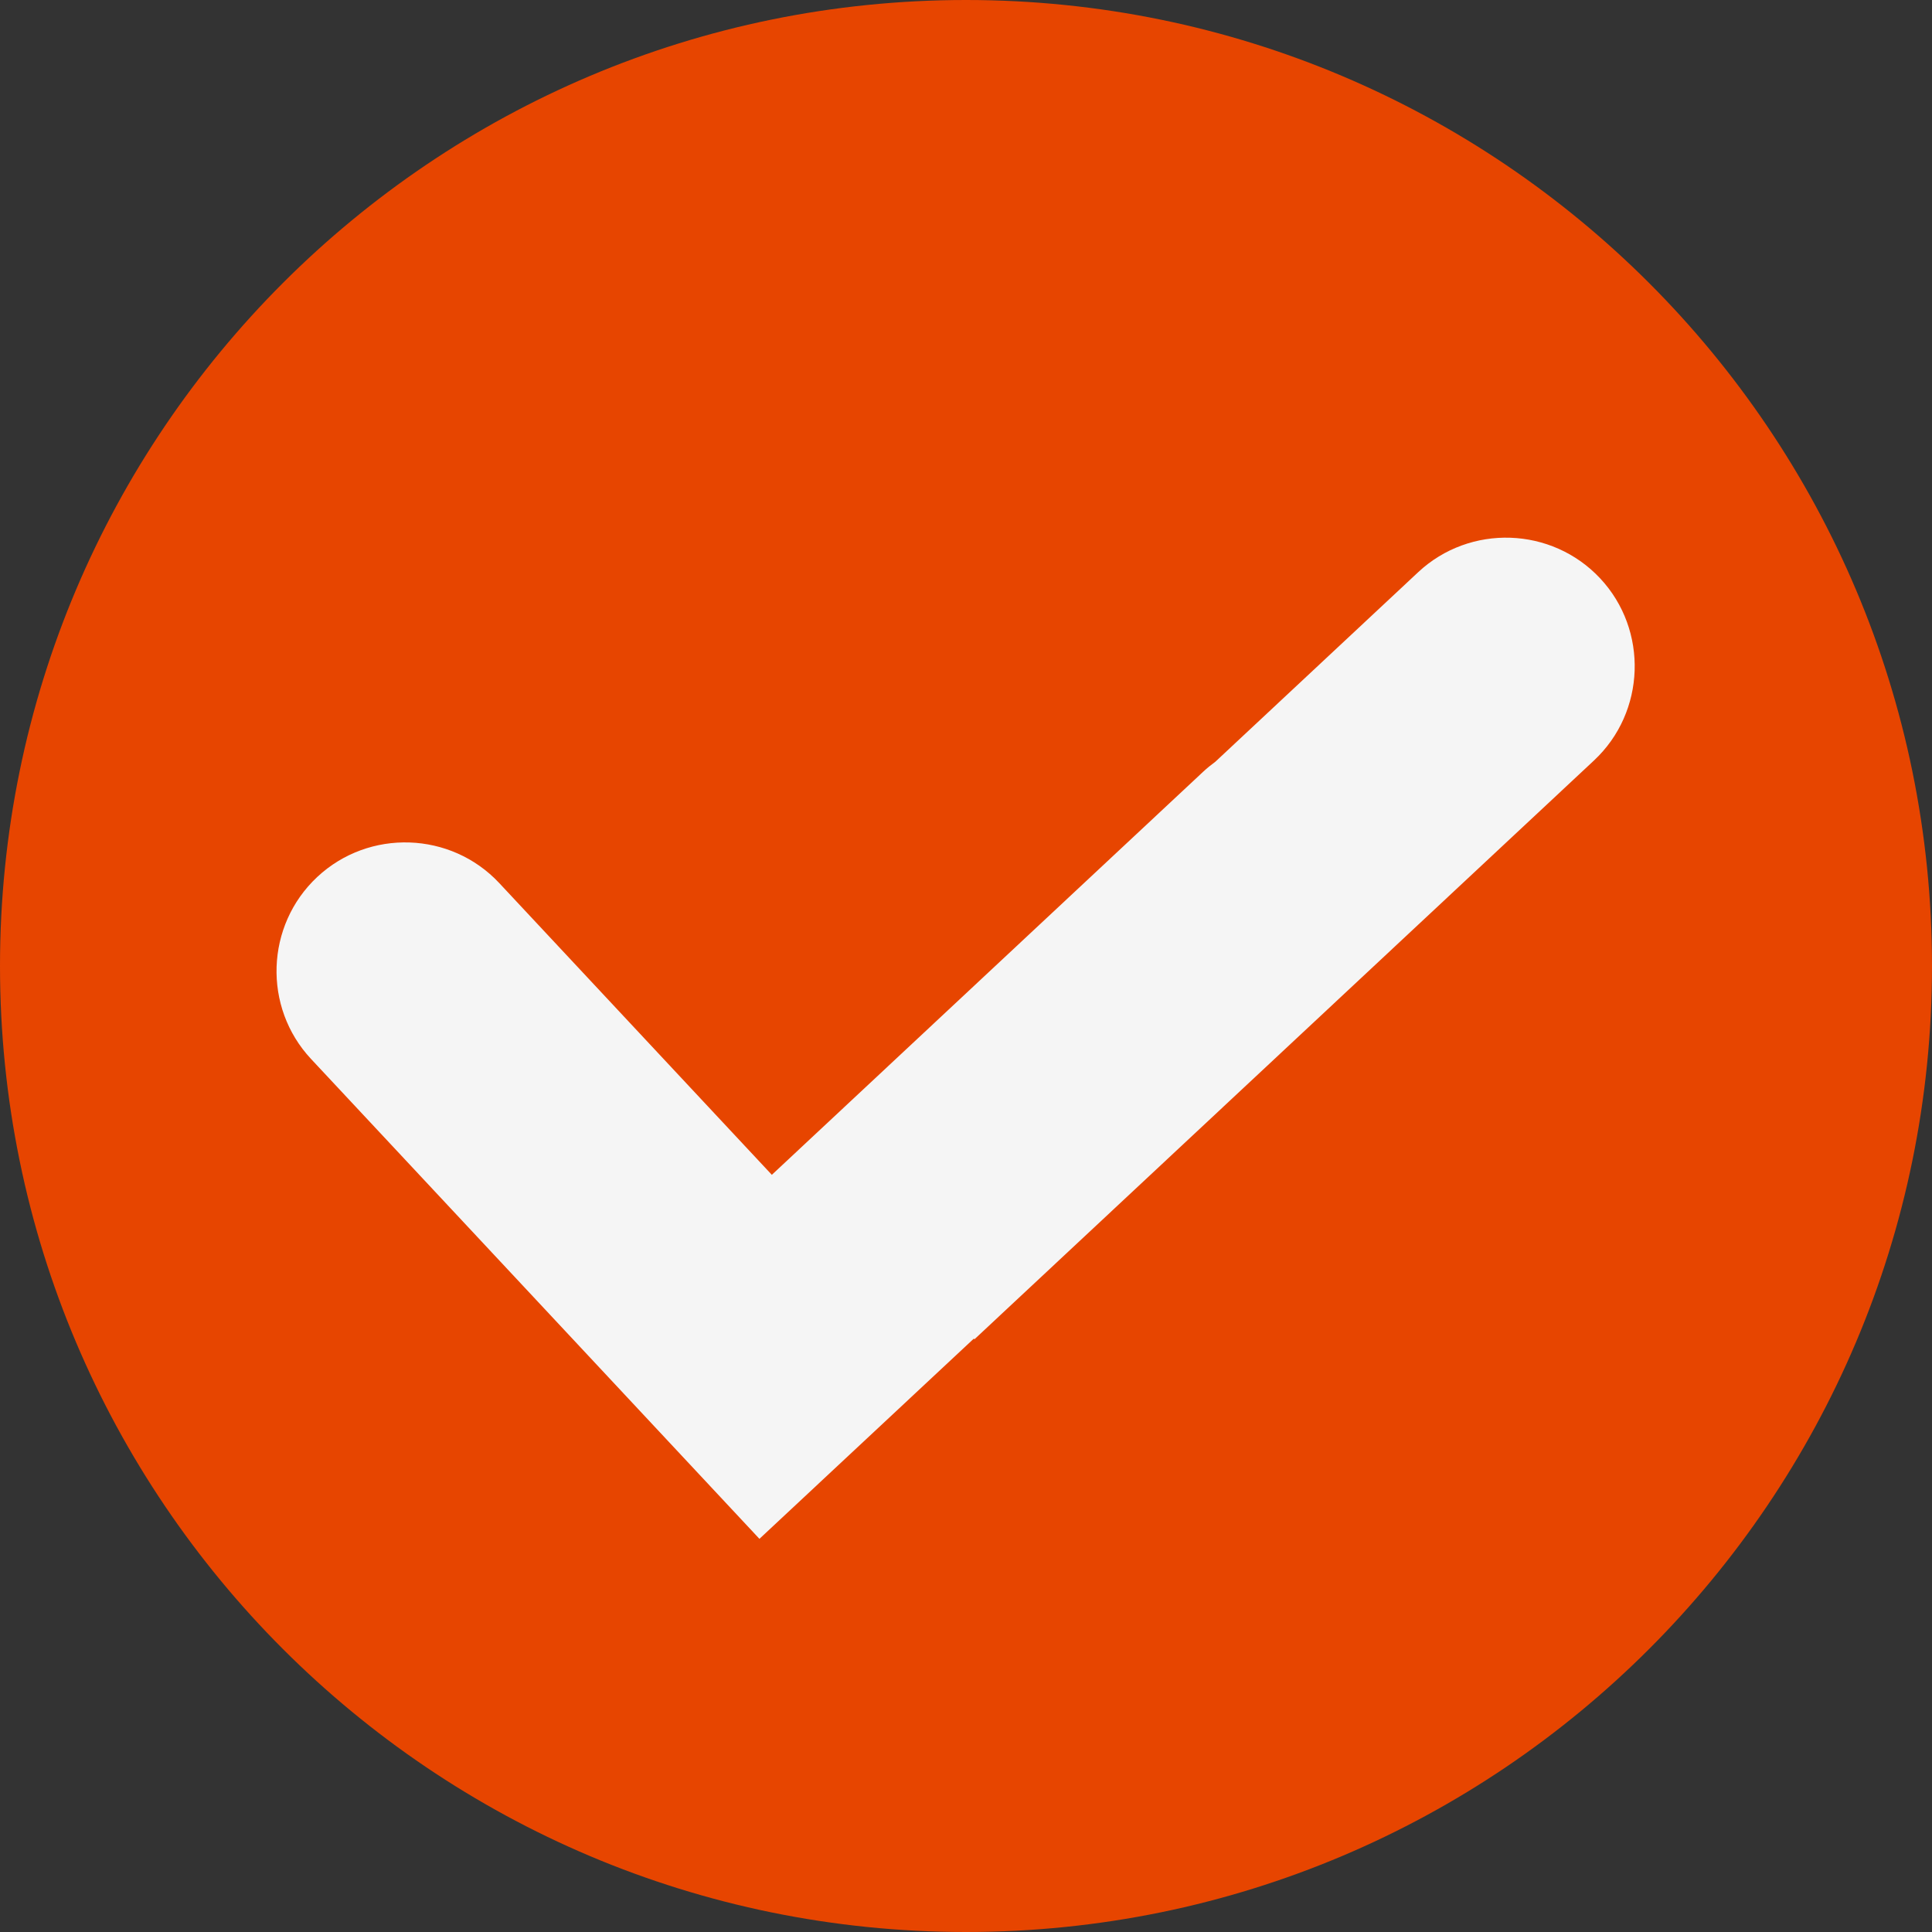
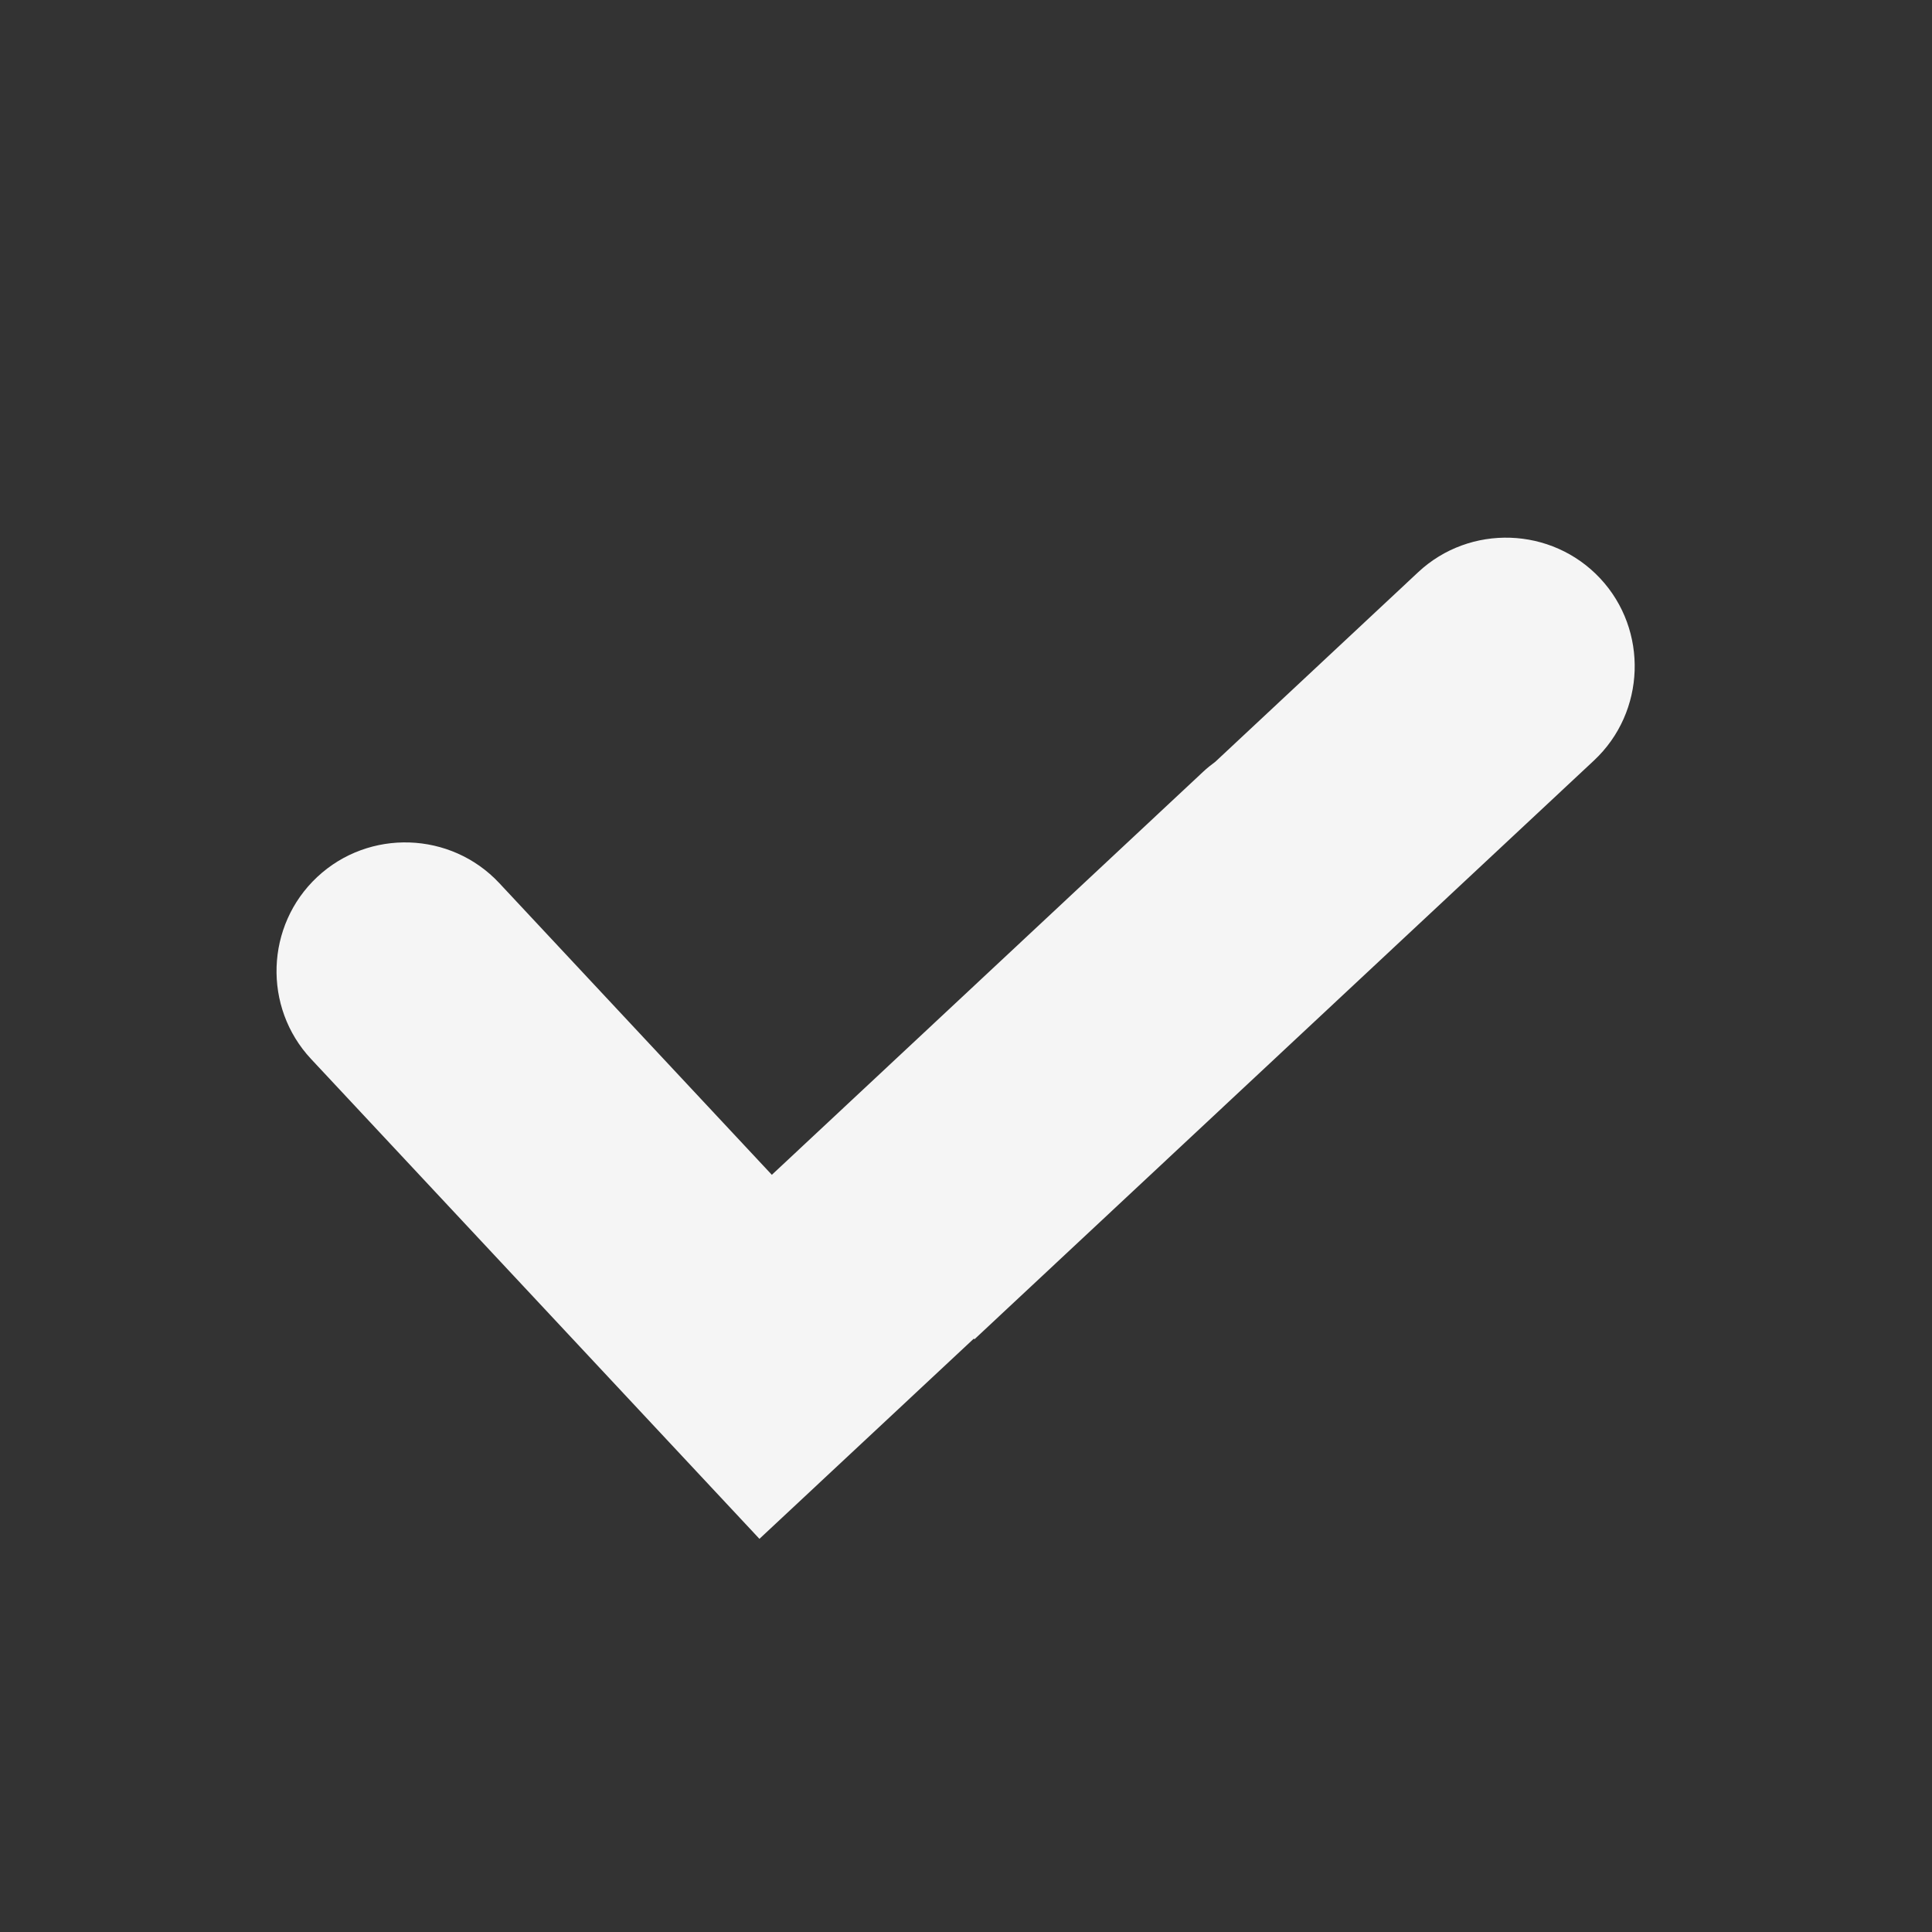
<svg xmlns="http://www.w3.org/2000/svg" width="24" height="24" viewBox="0 0 24 24" fill="none">
  <rect x="0" y="0" width="24" height="24" fill="#333333" stroke="none" />
-   <path d="M12 24C18.627 24 24 18.627 24 12C24 5.373 18.627 0 12 0C5.373 0 0 5.373 0 12C0 18.627 5.373 24 12 24Z" fill="#E74500" />
-   <path fill-rule="evenodd" clip-rule="evenodd" d="M3.864 13.155C3.263 12.512 3.298 11.495 3.941 10.894C4.584 10.293 5.601 10.327 6.202 10.97L9.588 14.594L14.946 9.587C14.994 9.542 15.045 9.501 15.097 9.463L17.617 7.108C18.26 6.507 19.277 6.542 19.878 7.185C20.479 7.828 20.444 8.846 19.801 9.447L12.105 16.637L12.097 16.629L9.434 19.116L3.864 13.155Z" fill="#F5F5F5" />
+   <path fill-rule="evenodd" clip-rule="evenodd" d="M3.864 13.155C3.263 12.512 3.298 11.495 3.941 10.894C4.584 10.293 5.601 10.327 6.202 10.97L9.588 14.594L14.946 9.587C14.994 9.542 15.045 9.501 15.097 9.463L17.617 7.108C18.26 6.507 19.277 6.542 19.878 7.185C20.479 7.828 20.444 8.846 19.801 9.447L12.105 16.637L12.097 16.629L9.434 19.116Z" fill="#F5F5F5" />
</svg>